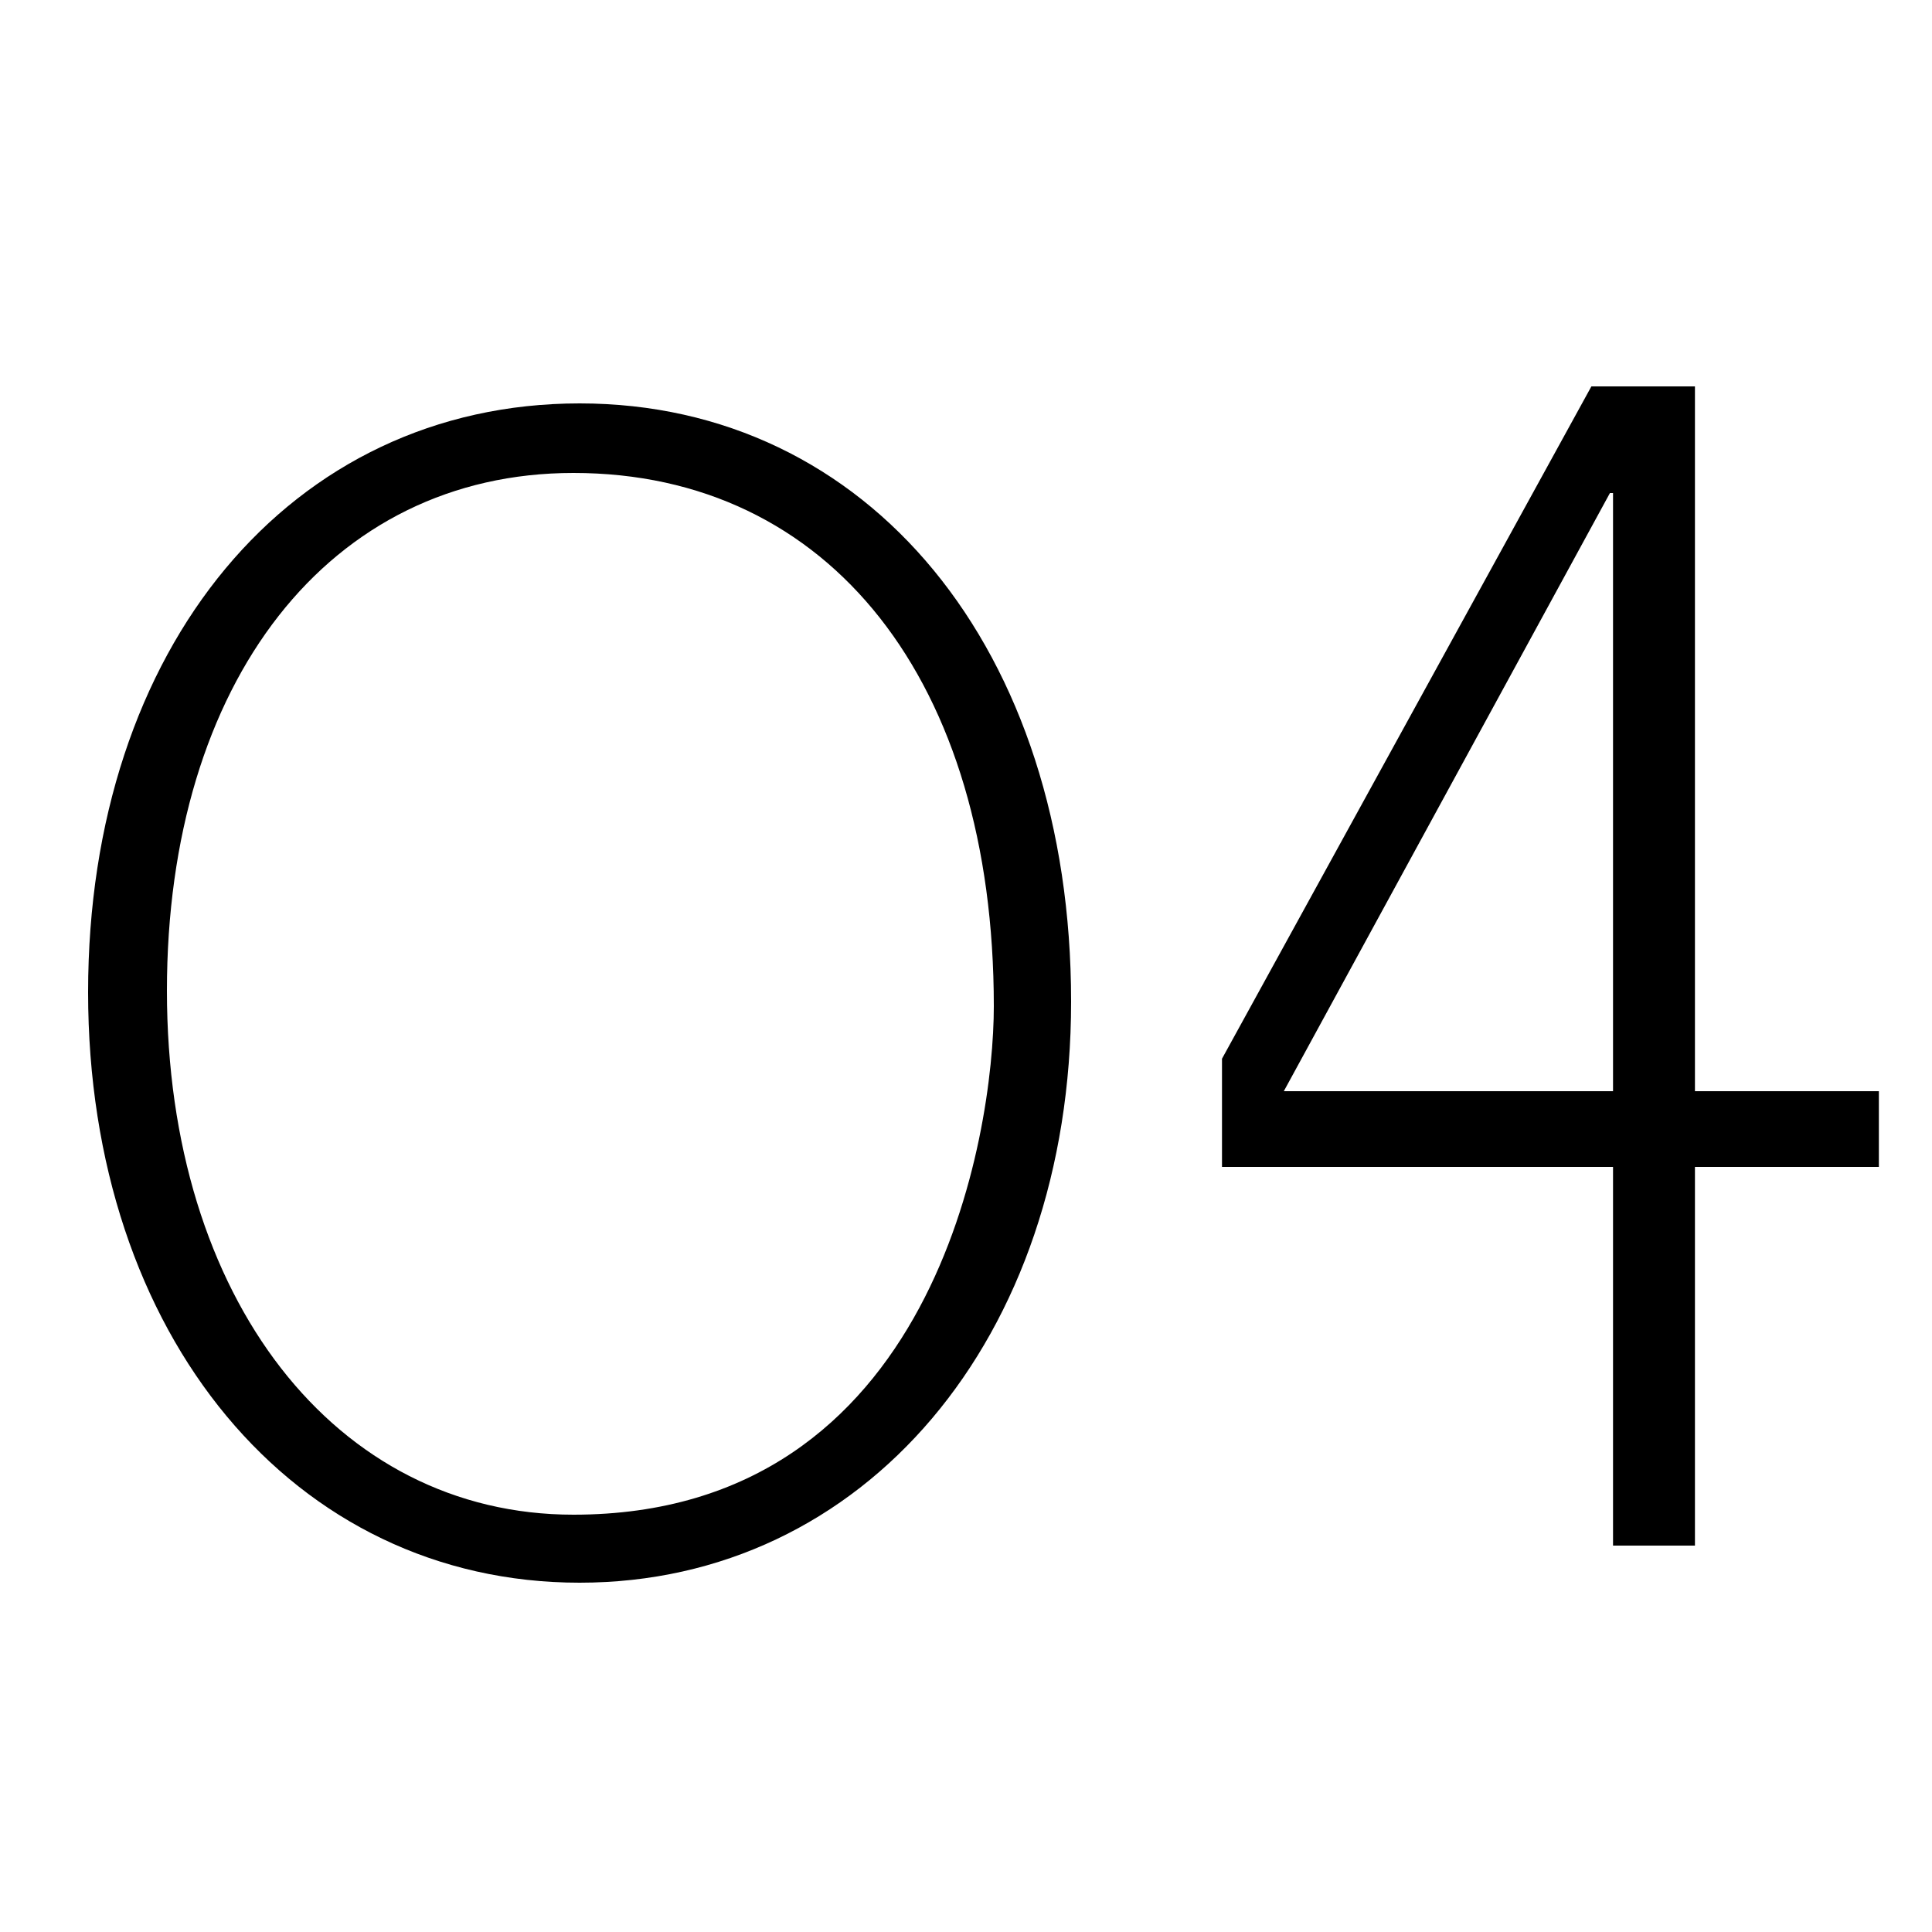
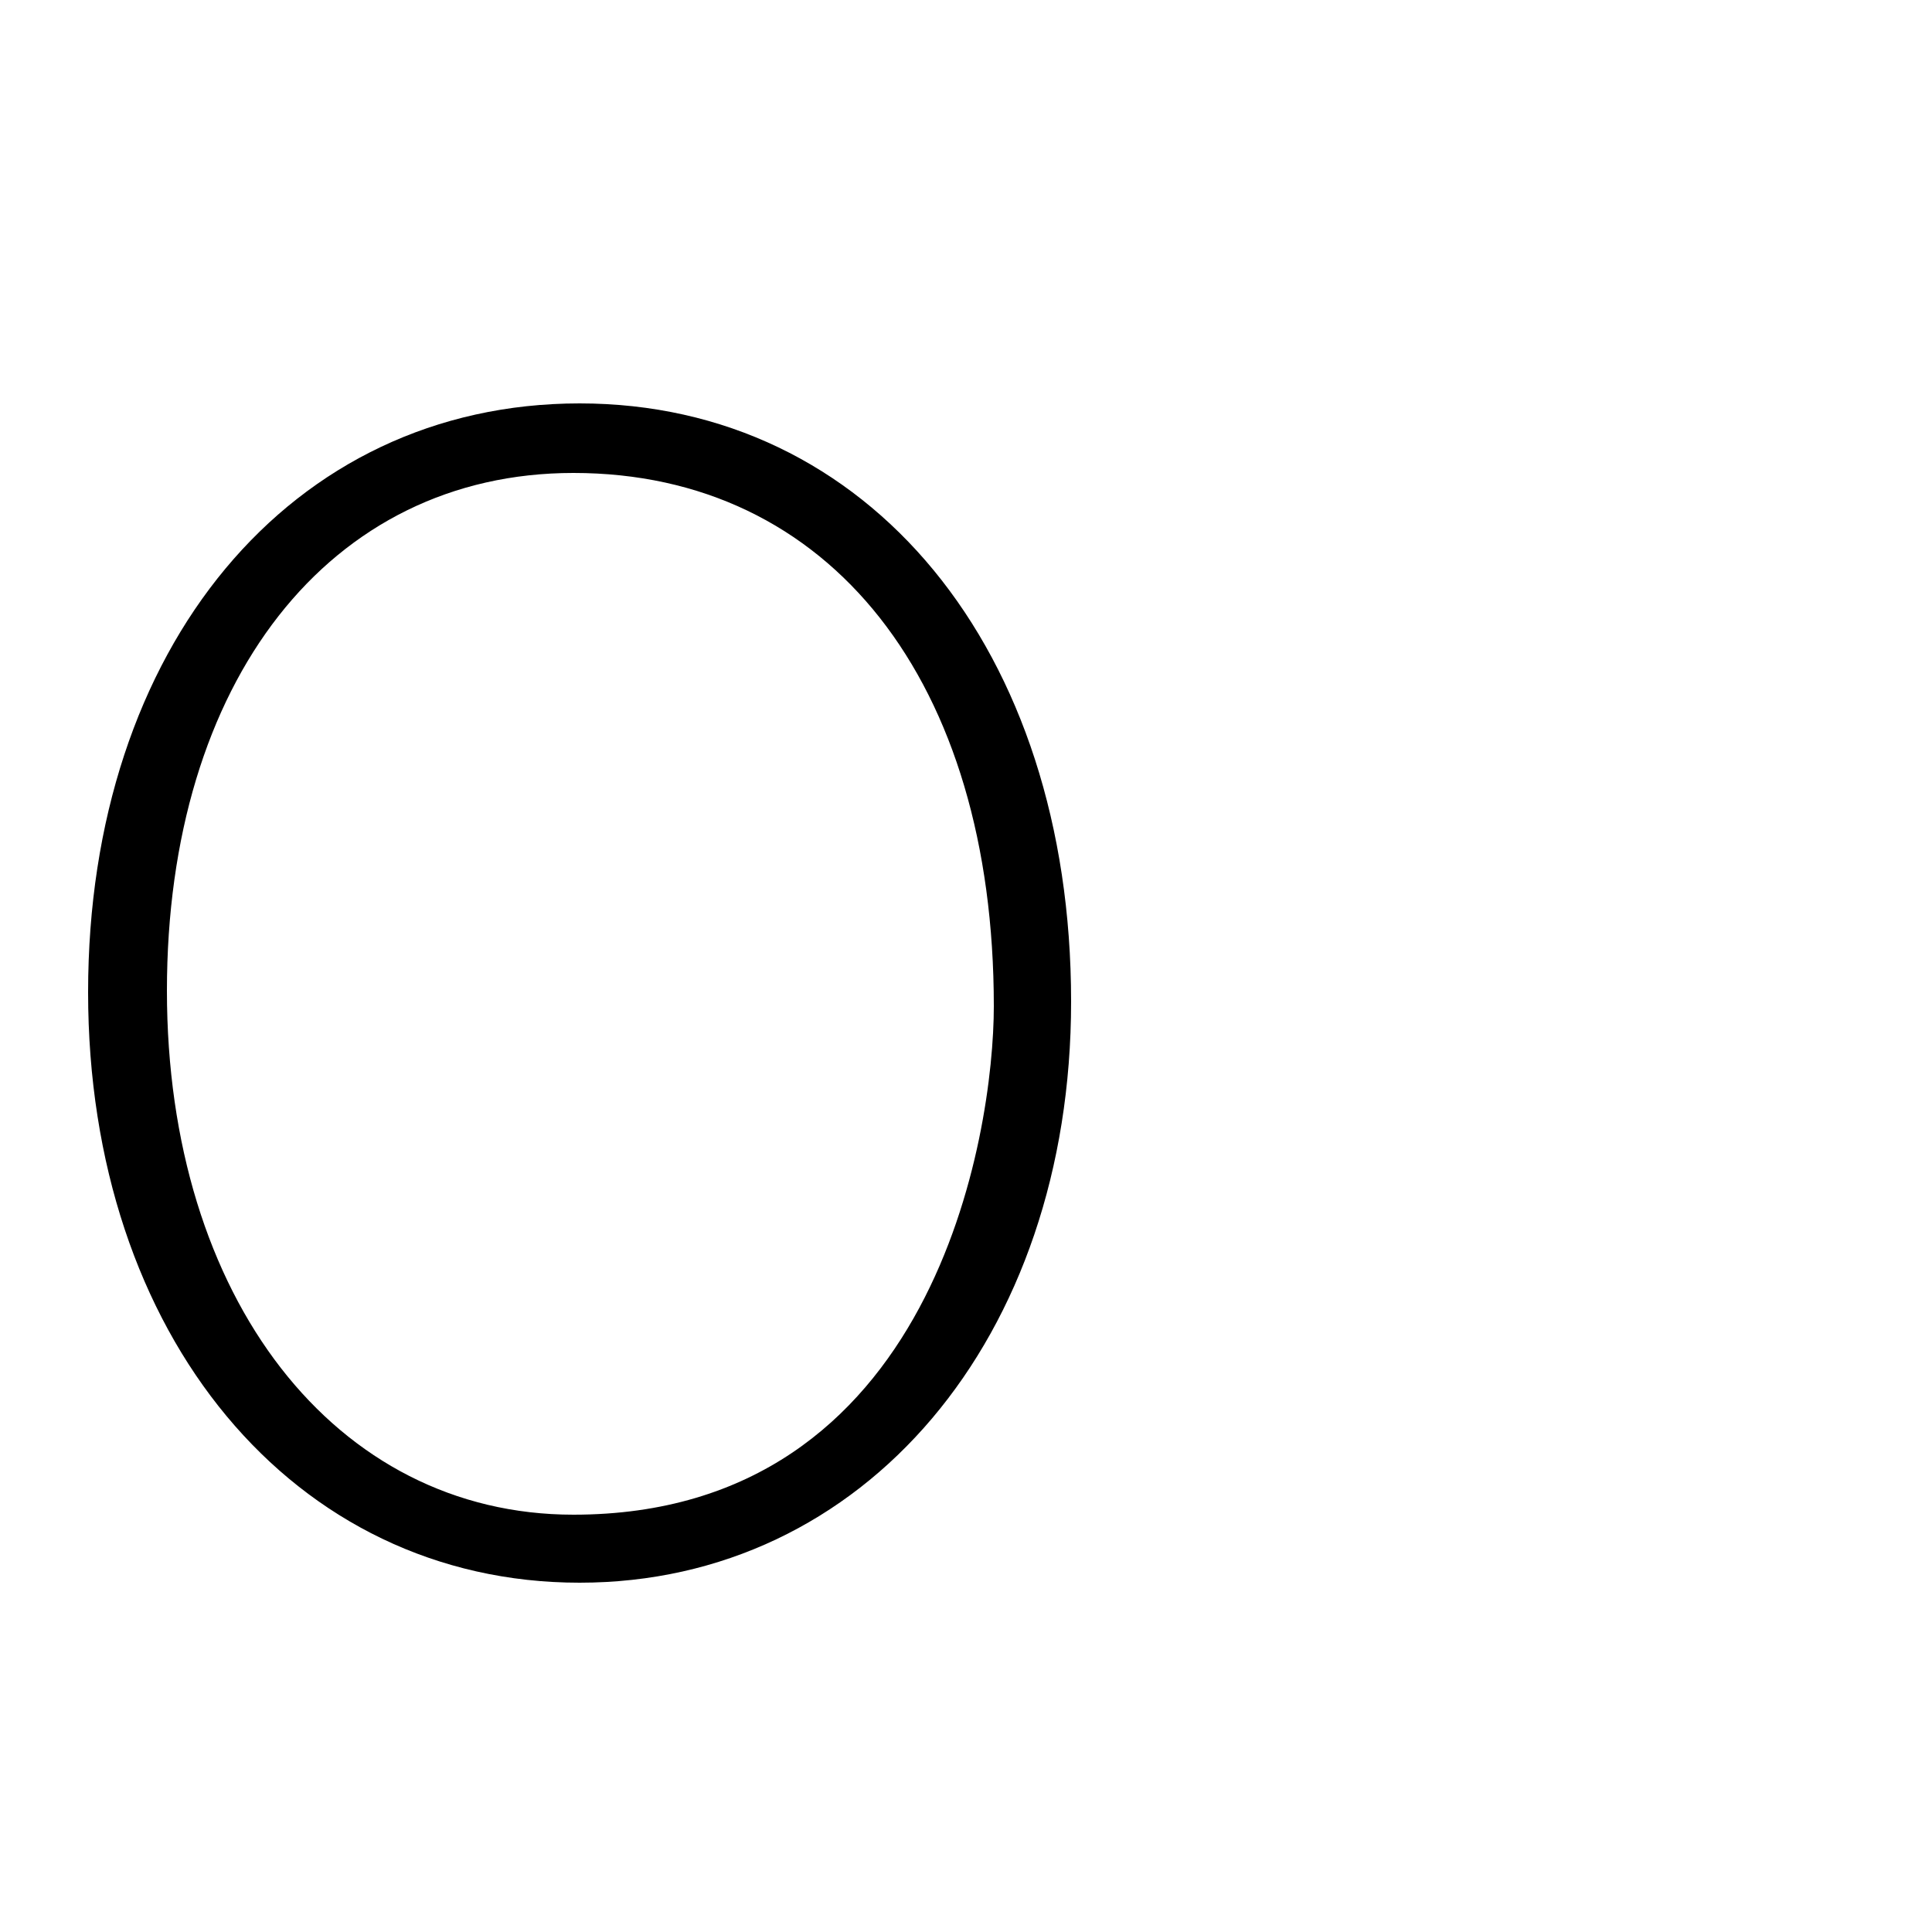
<svg xmlns="http://www.w3.org/2000/svg" width="30" height="30" viewBox="0 0 30 30" fill="none">
  <path d="M9 24.576C4.56 24.576 1.368 20.736 1.368 15.408C1.368 10.056 4.512 6.264 9 6.264C13.488 6.264 16.632 10.08 16.632 15.552C16.632 20.784 13.416 24.576 9 24.576ZM8.904 23.52C14.52 23.52 15.432 17.592 15.432 15.624C15.432 10.584 12.888 7.344 8.904 7.344C5.112 7.344 2.592 10.584 2.592 15.384C2.592 20.16 5.208 23.52 8.904 23.52Z" fill="black" />
-   <path d="M25.047 7.656H24.999L19.935 16.944H25.047V7.656ZM18.975 16.44L24.711 6H26.319V16.944H29.175V18.12H26.319V24H25.047V18.12H18.975V16.44Z" fill="black" />
</svg>